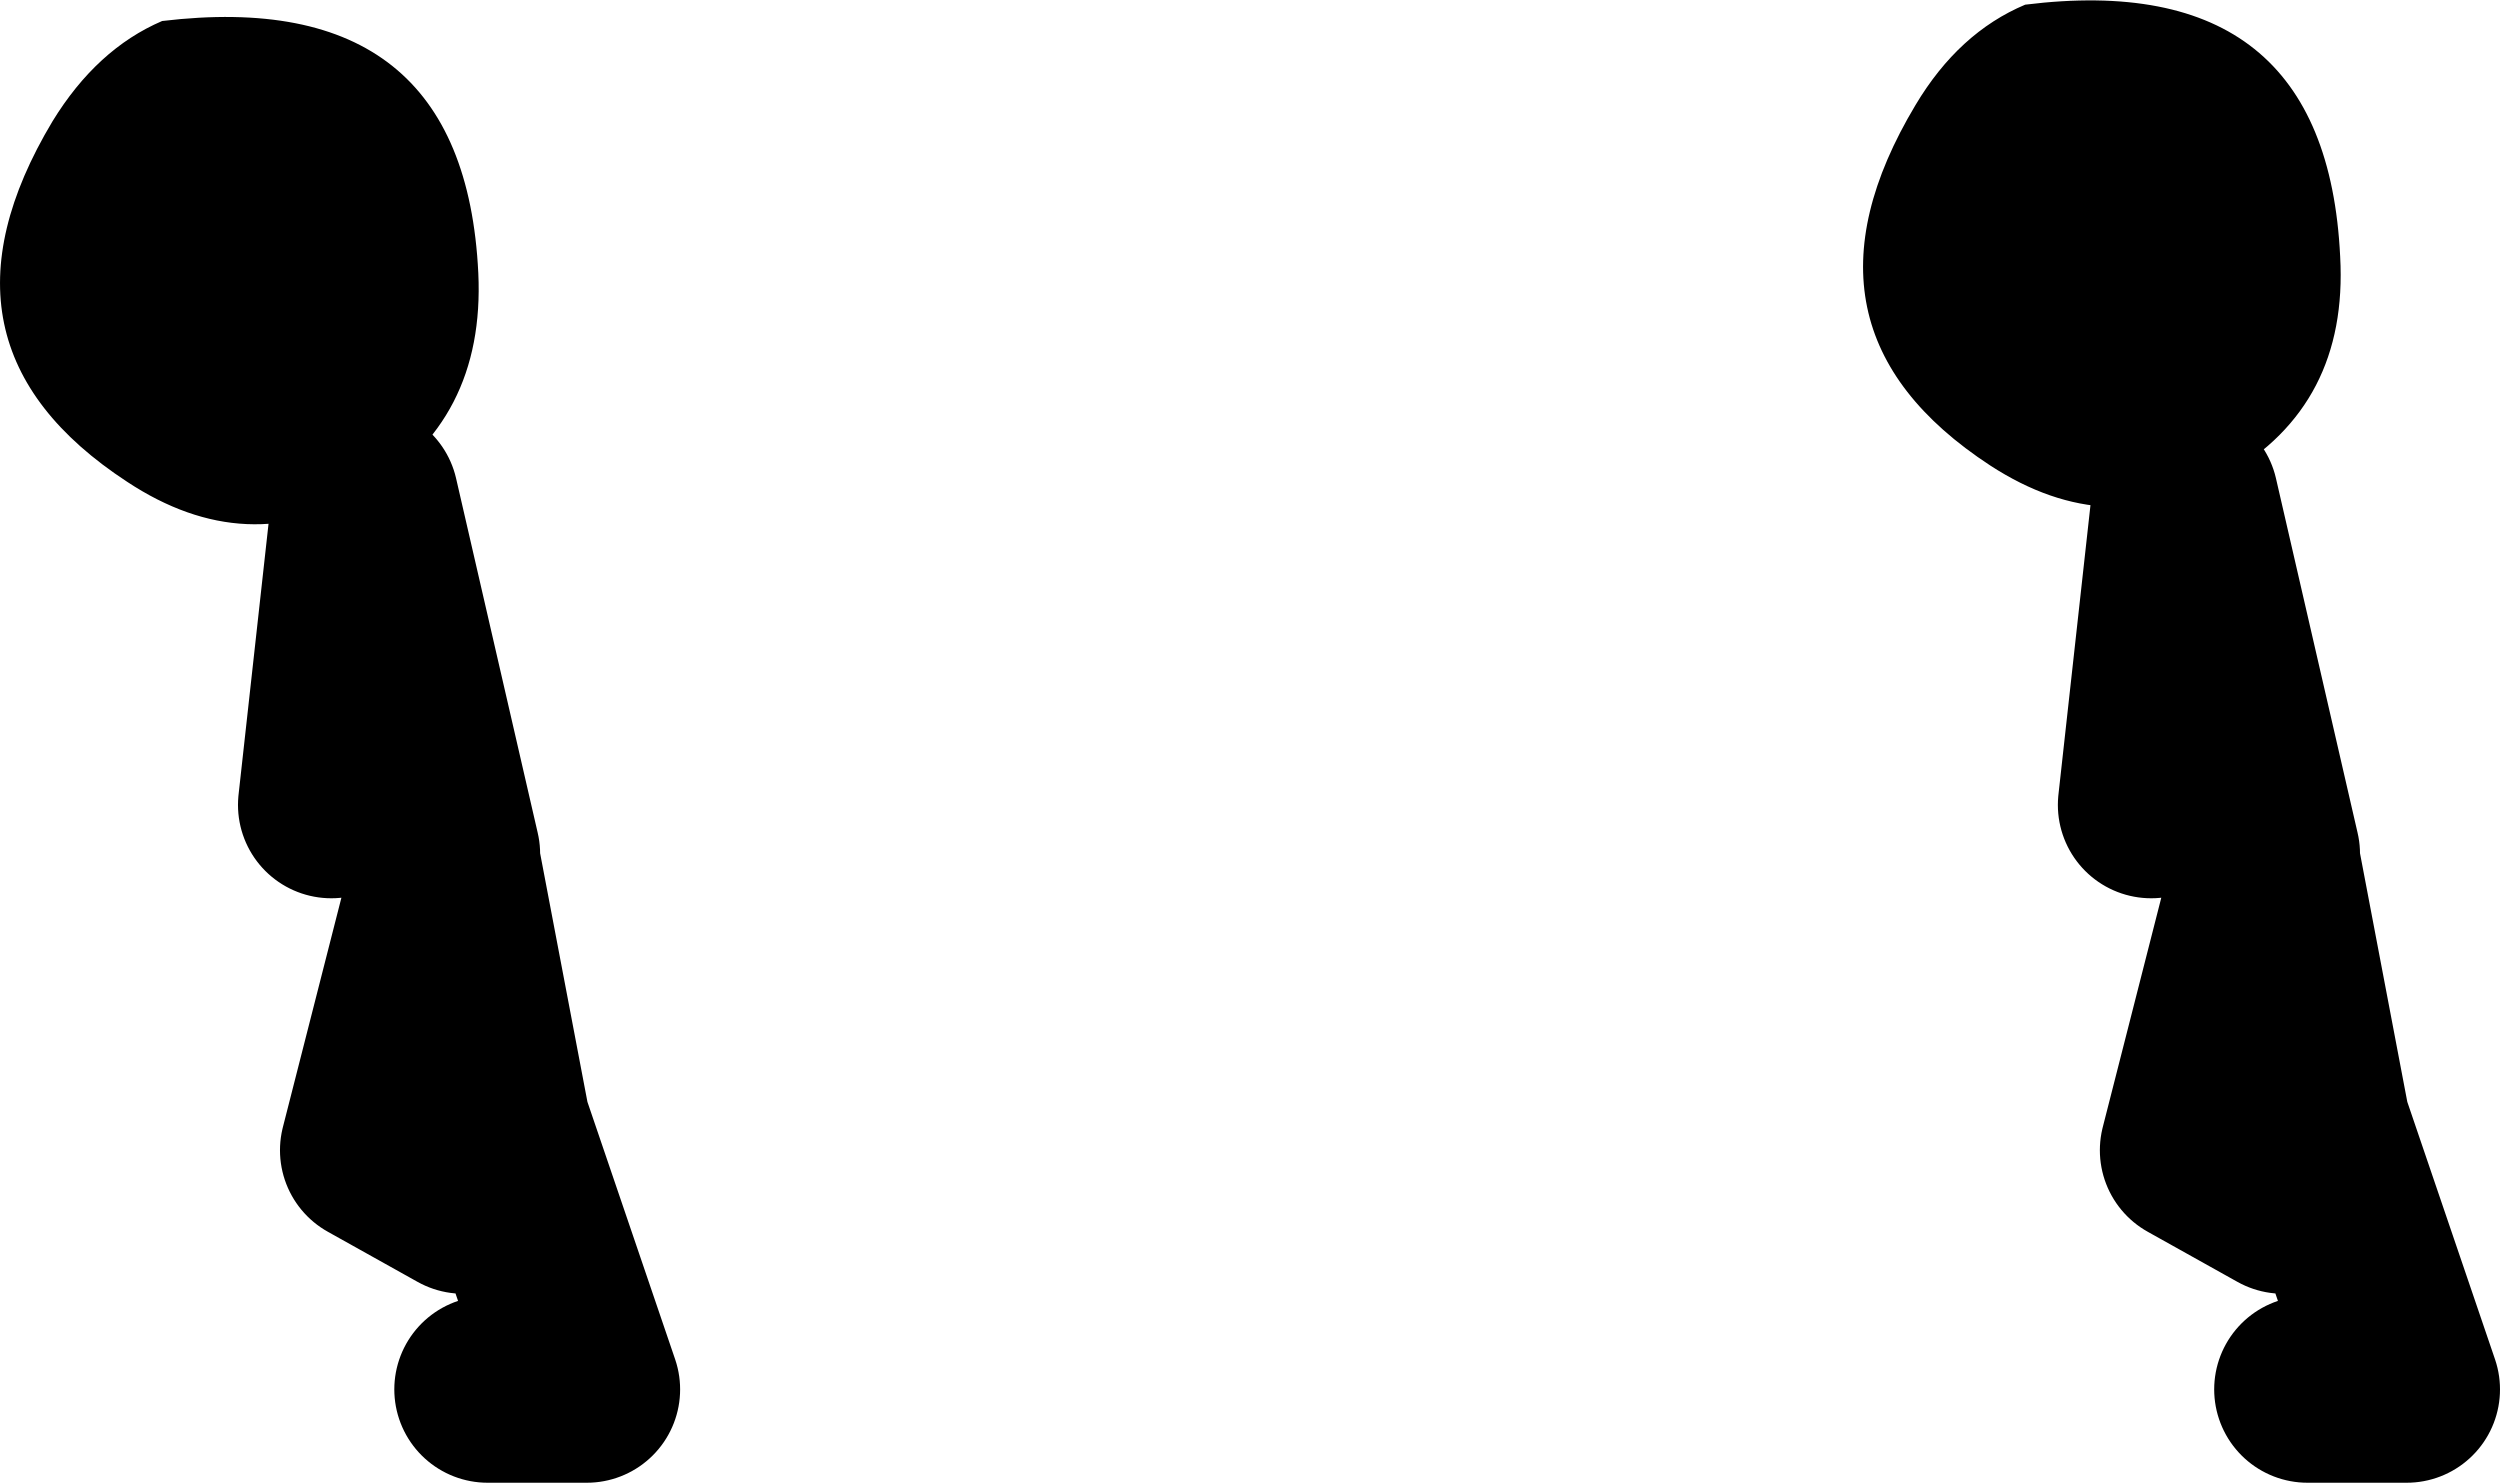
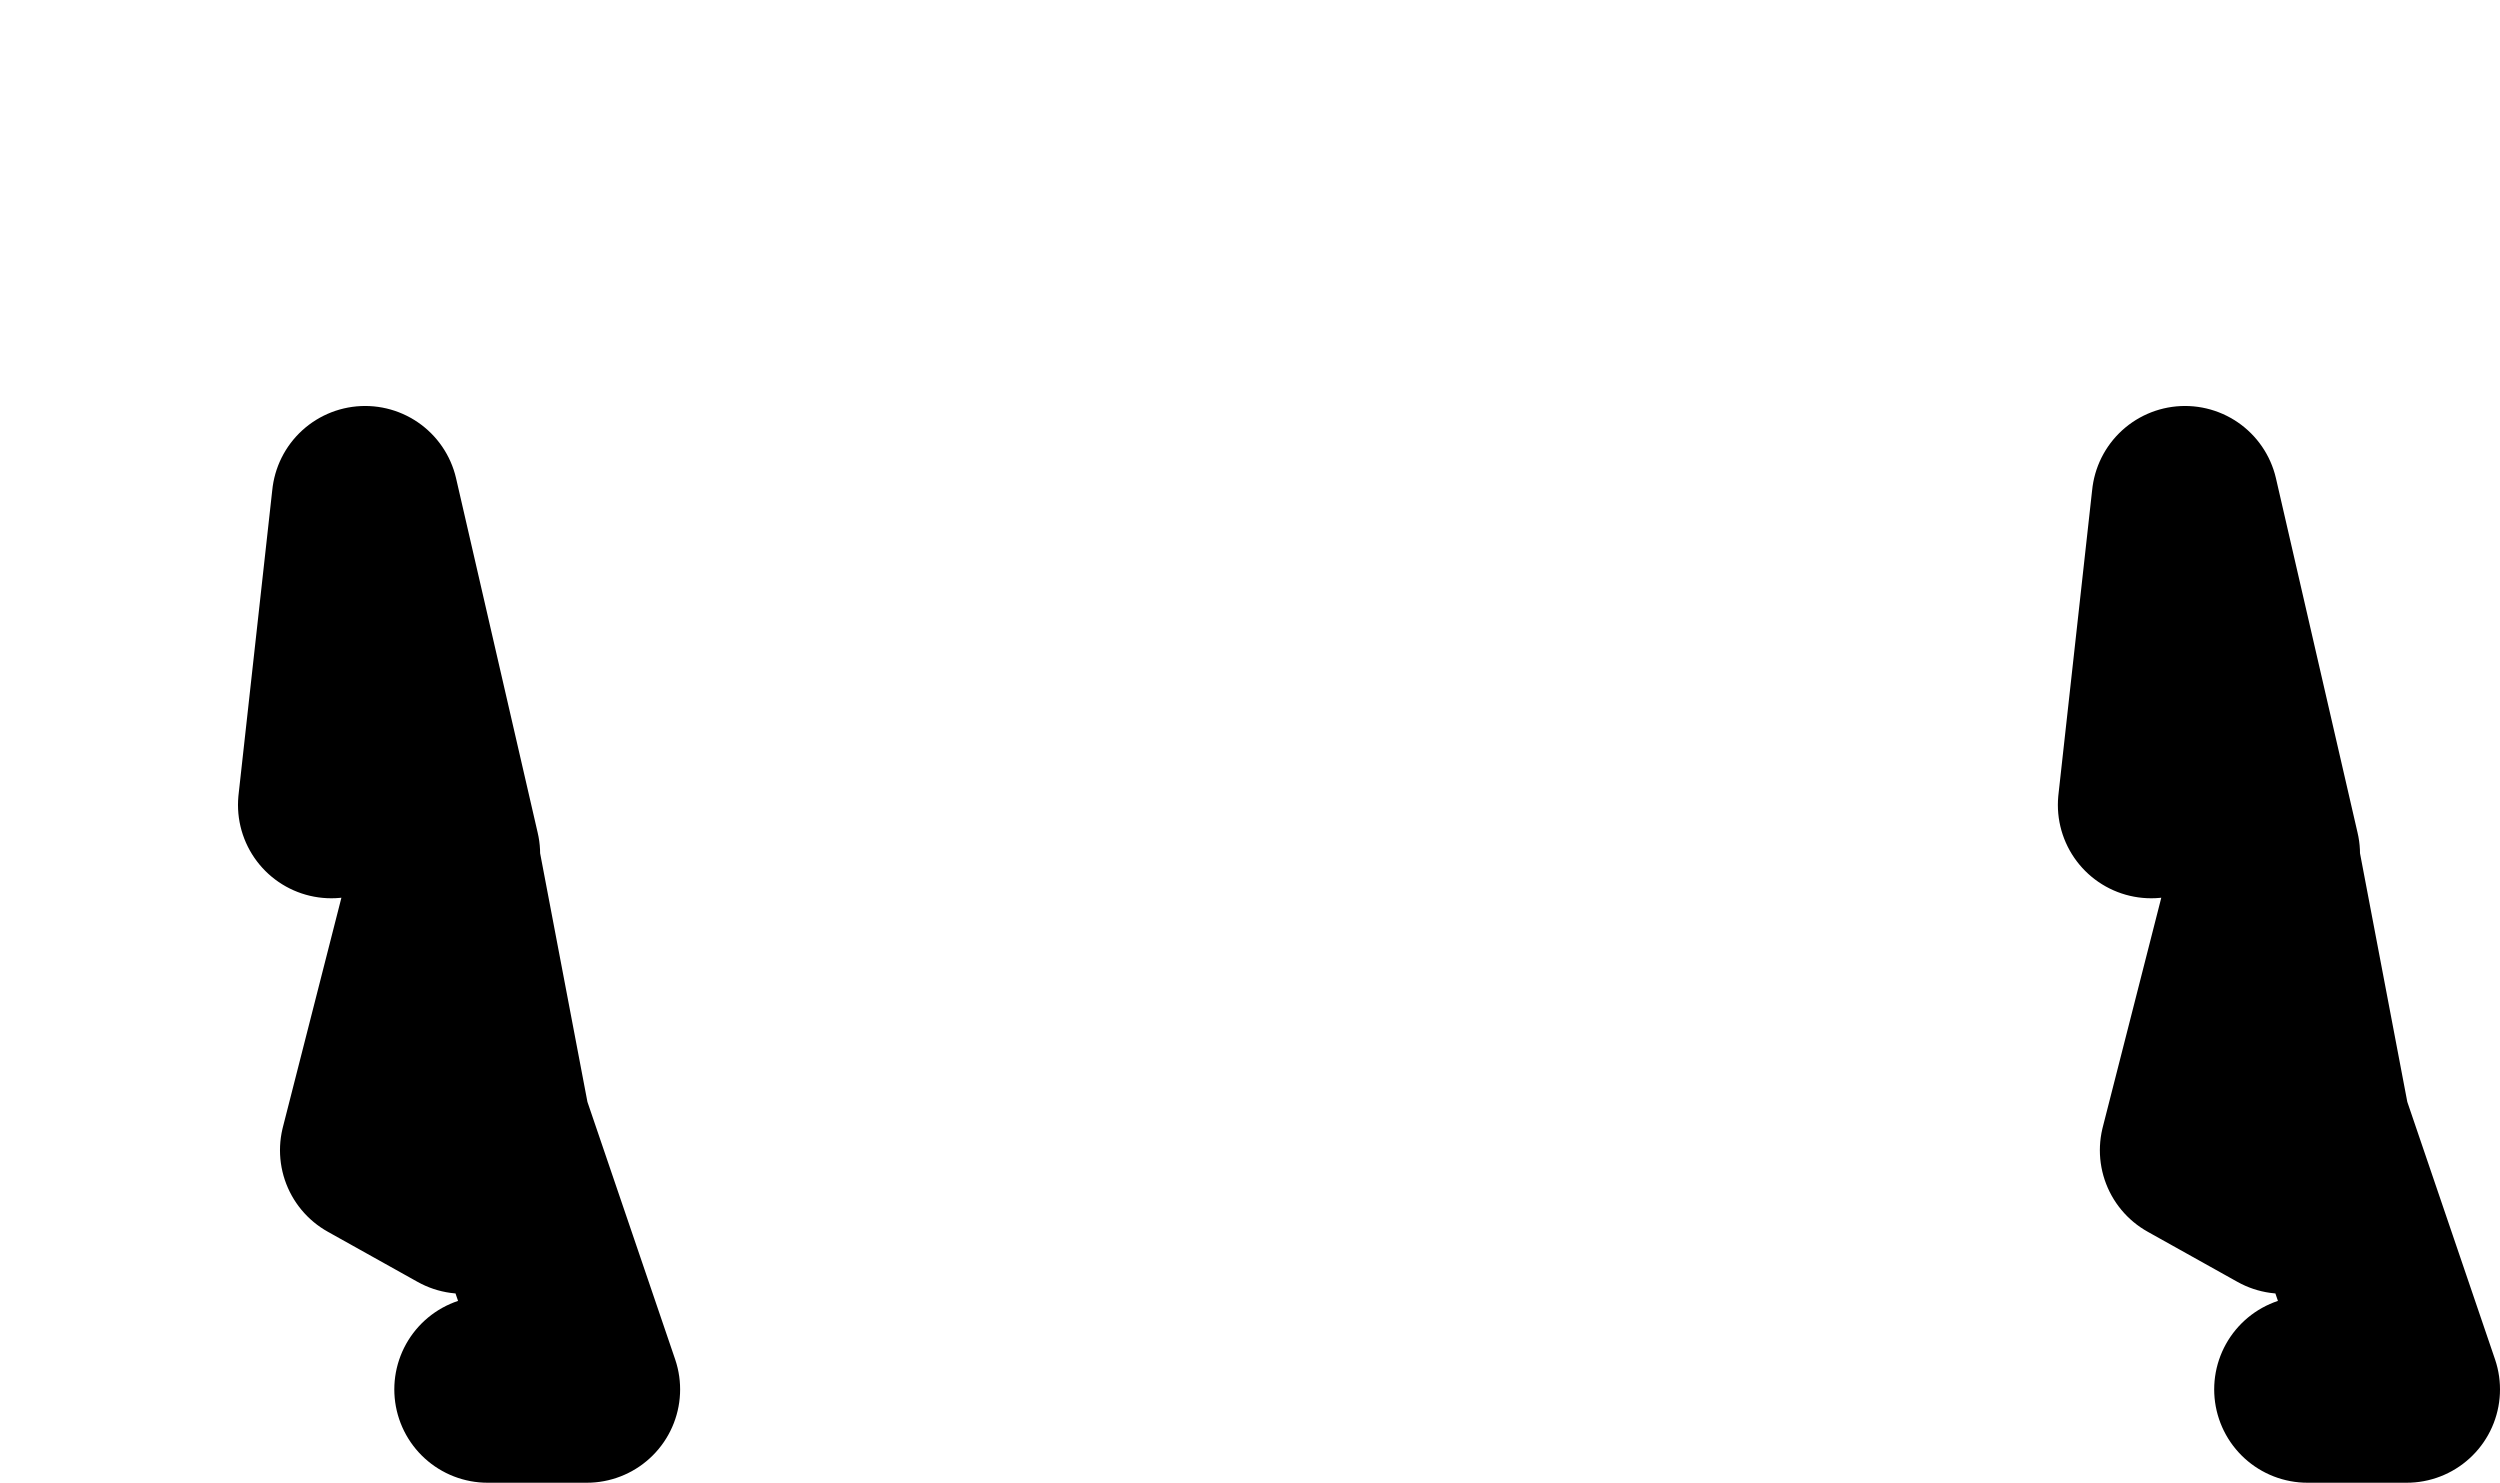
<svg xmlns="http://www.w3.org/2000/svg" height="63.55px" width="107.15px">
  <g transform="matrix(1.0, 0.0, 0.0, 1.0, -42.5, 10.75)">
-     <path d="M49.45 -9.85 Q62.4 -11.4 63.0 0.95 63.3 7.3 58.15 10.35 53.1 13.3 47.95 9.9 39.0 4.05 44.75 -5.55 46.65 -8.65 49.45 -9.85 M129.3 -10.55 Q142.2 -12.15 142.8 0.25 143.15 6.6 137.95 9.6 132.95 12.55 127.8 9.2 118.85 3.35 124.6 -6.25 126.45 -9.35 129.3 -10.55" fill="#000000" fill-rule="evenodd" stroke="none" />
    <path d="M139.65 25.85 L136.15 10.65 134.7 23.75 M141.4 48.8 L145.65 48.8 141.8 37.5 139.65 26.2 136.5 38.55 140.35 40.7" fill="none" stroke="#000000" stroke-linecap="round" stroke-linejoin="round" stroke-width="8.0" />
    <path d="M61.65 25.85 L58.15 10.65 56.7 23.75 M63.4 48.8 L67.65 48.8 63.8 37.5 61.65 26.2 58.5 38.55 62.35 40.7" fill="none" stroke="#000000" stroke-linecap="round" stroke-linejoin="round" stroke-width="8.0" />
  </g>
</svg>